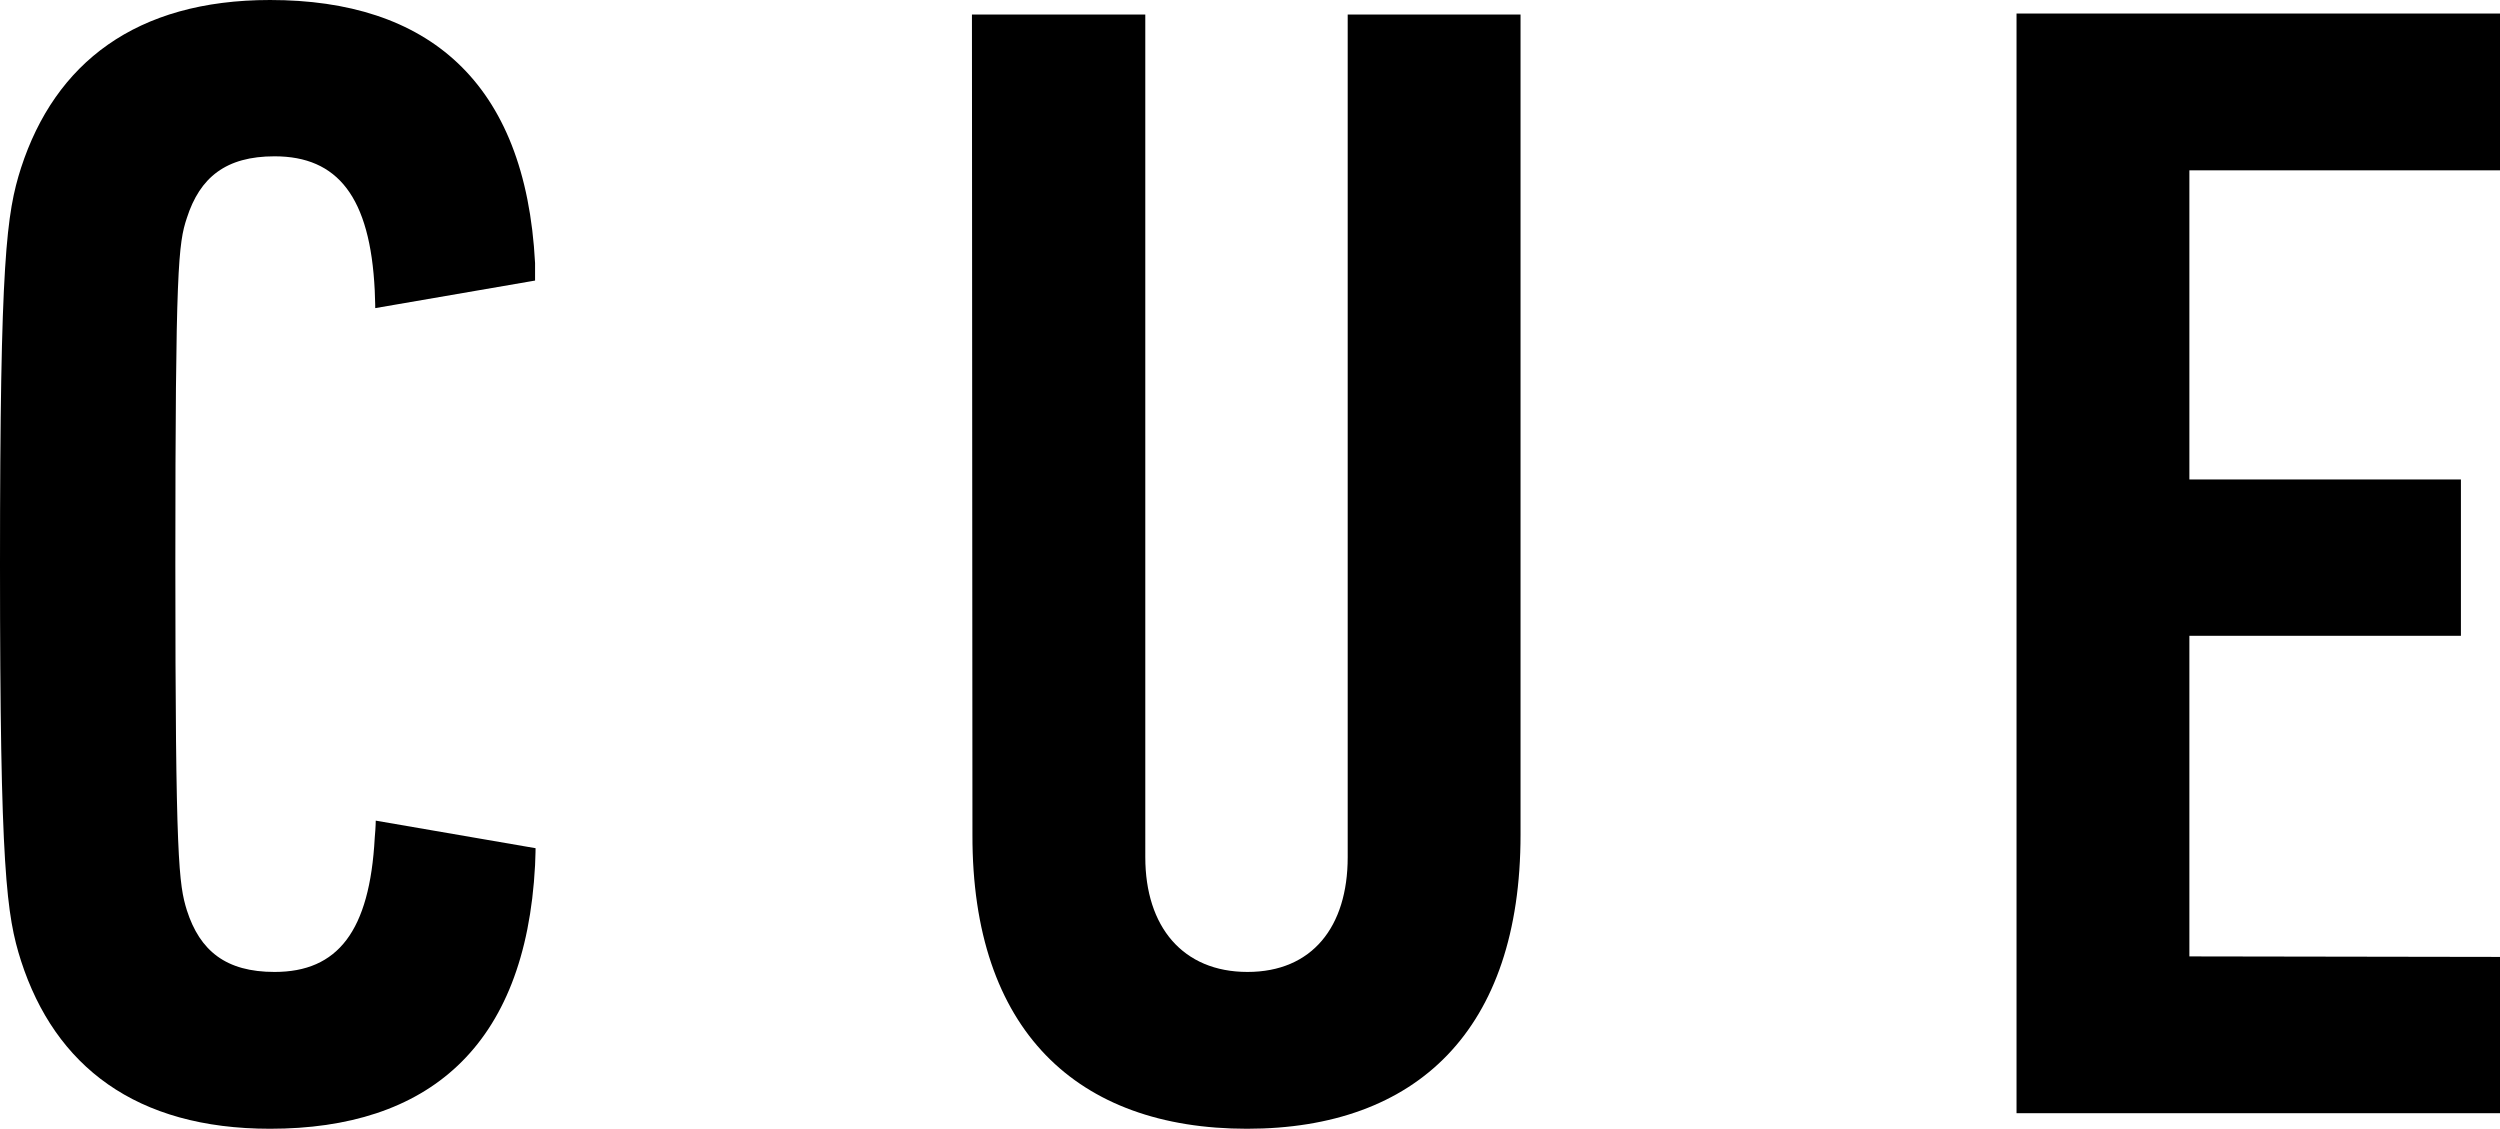
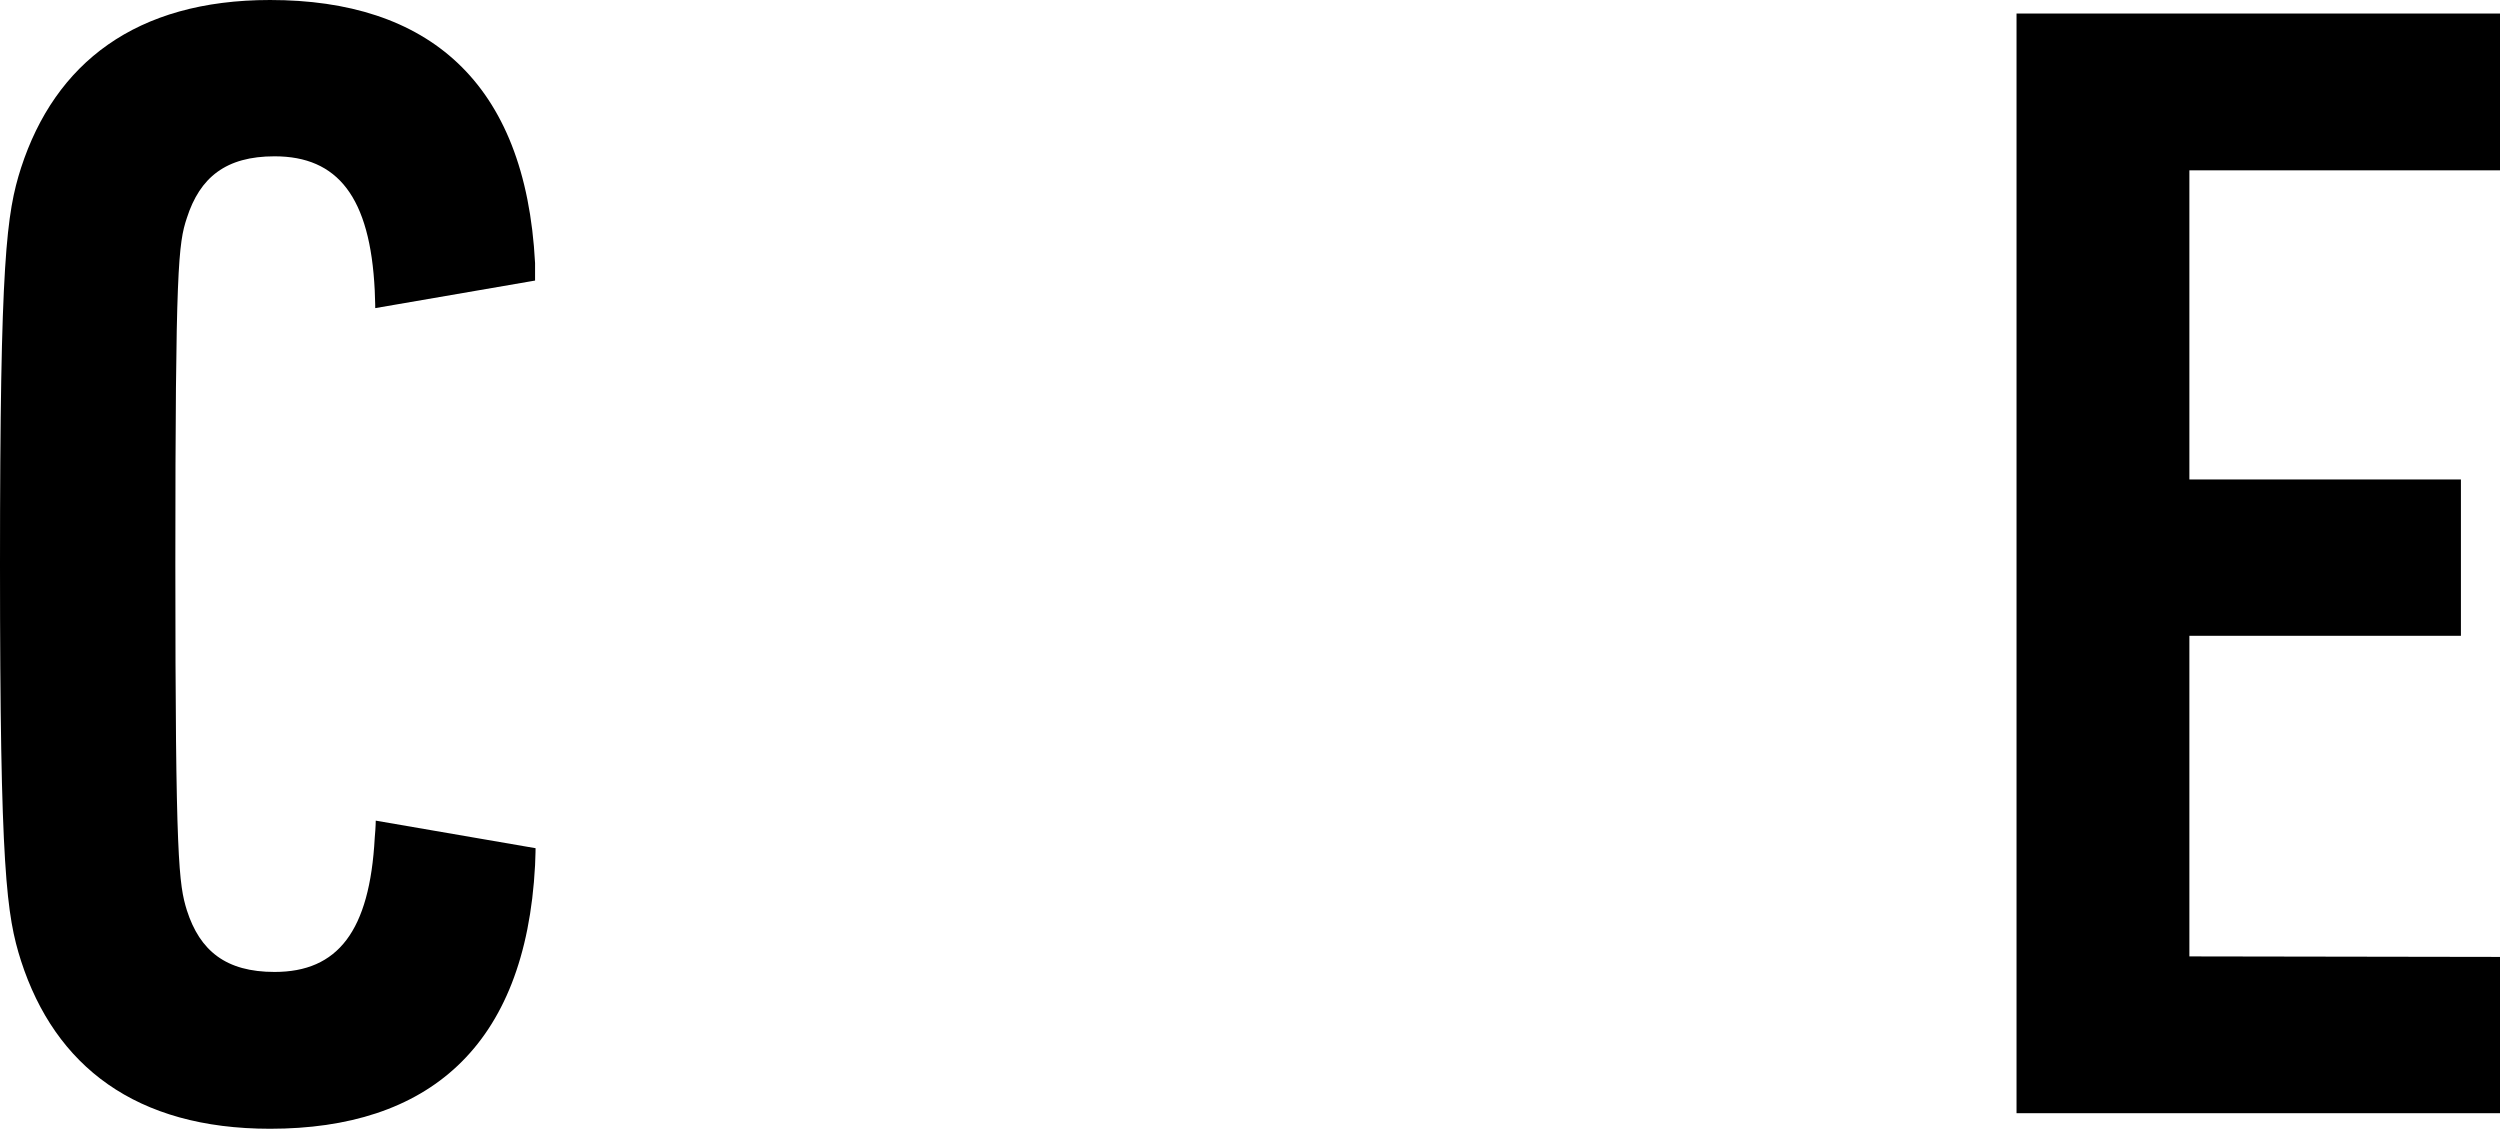
<svg xmlns="http://www.w3.org/2000/svg" version="1.1" id="Layer_1" x="0px" y="0px" viewBox="0 0 499 225.3" style="enable-background:new 0 0 499 225.3;" xml:space="preserve">
  <g id="Layer_1_00000020389797221009128240000000576297487078884239_">
    <g>
      <g>
        <g>
          <path d="M4.2,191.8c6.8,21,22.9,33.5,49.7,33.5c31.3,0,51-16.1,52.9-52.6c0.1-2.3,0.1-3.4,0.1-3.4l-31.9-5.5c0,0,0,1.2-0.2,3.4      c-1,18.7-7.4,26.8-20,26.8c-9.7,0-14.9-4.2-17.5-12.3c-1.6-5.2-2.3-9.7-2.3-69.1s0.6-64,2.3-69.1c2.6-8.1,7.8-12.3,17.5-12.3      c12.6,0,19.1,8.1,20,26.8c0.1,2.5,0.1,3.5,0.1,3.5l31.9-5.5c0,0,0-1.5,0-3.5C104.9,16.1,85.2,0,53.9,0C27.1,0,11,12.6,4.2,33.5      C1.3,42.6,0,51.6,0,112.7S1.3,182.7,4.2,191.8" />
        </g>
      </g>
-       <path d="M248.9,225.3c33.9,0,54.6-19.7,54.6-58.7V2.9h-34.5v168.2c0,13.9-7.1,22.9-20,22.9s-20.4-9-20.4-22.9V2.9h-34.6l0.1,163.7    C194,205.7,215,225.3,248.9,225.3" />
      <path d="M402.5,222.2H499V191l-62-0.1c0,0,0-0.6,0-1.9v-62.1h54.2V95.7l-54.2,0V34h62V2.7h-96.5L402.5,222.2z" />
    </g>
  </g>
  <g id="Layer_2_00000106826348830637412660000016166949484947879316_">
</g>
  <g id="Layer_3">
</g>
</svg>